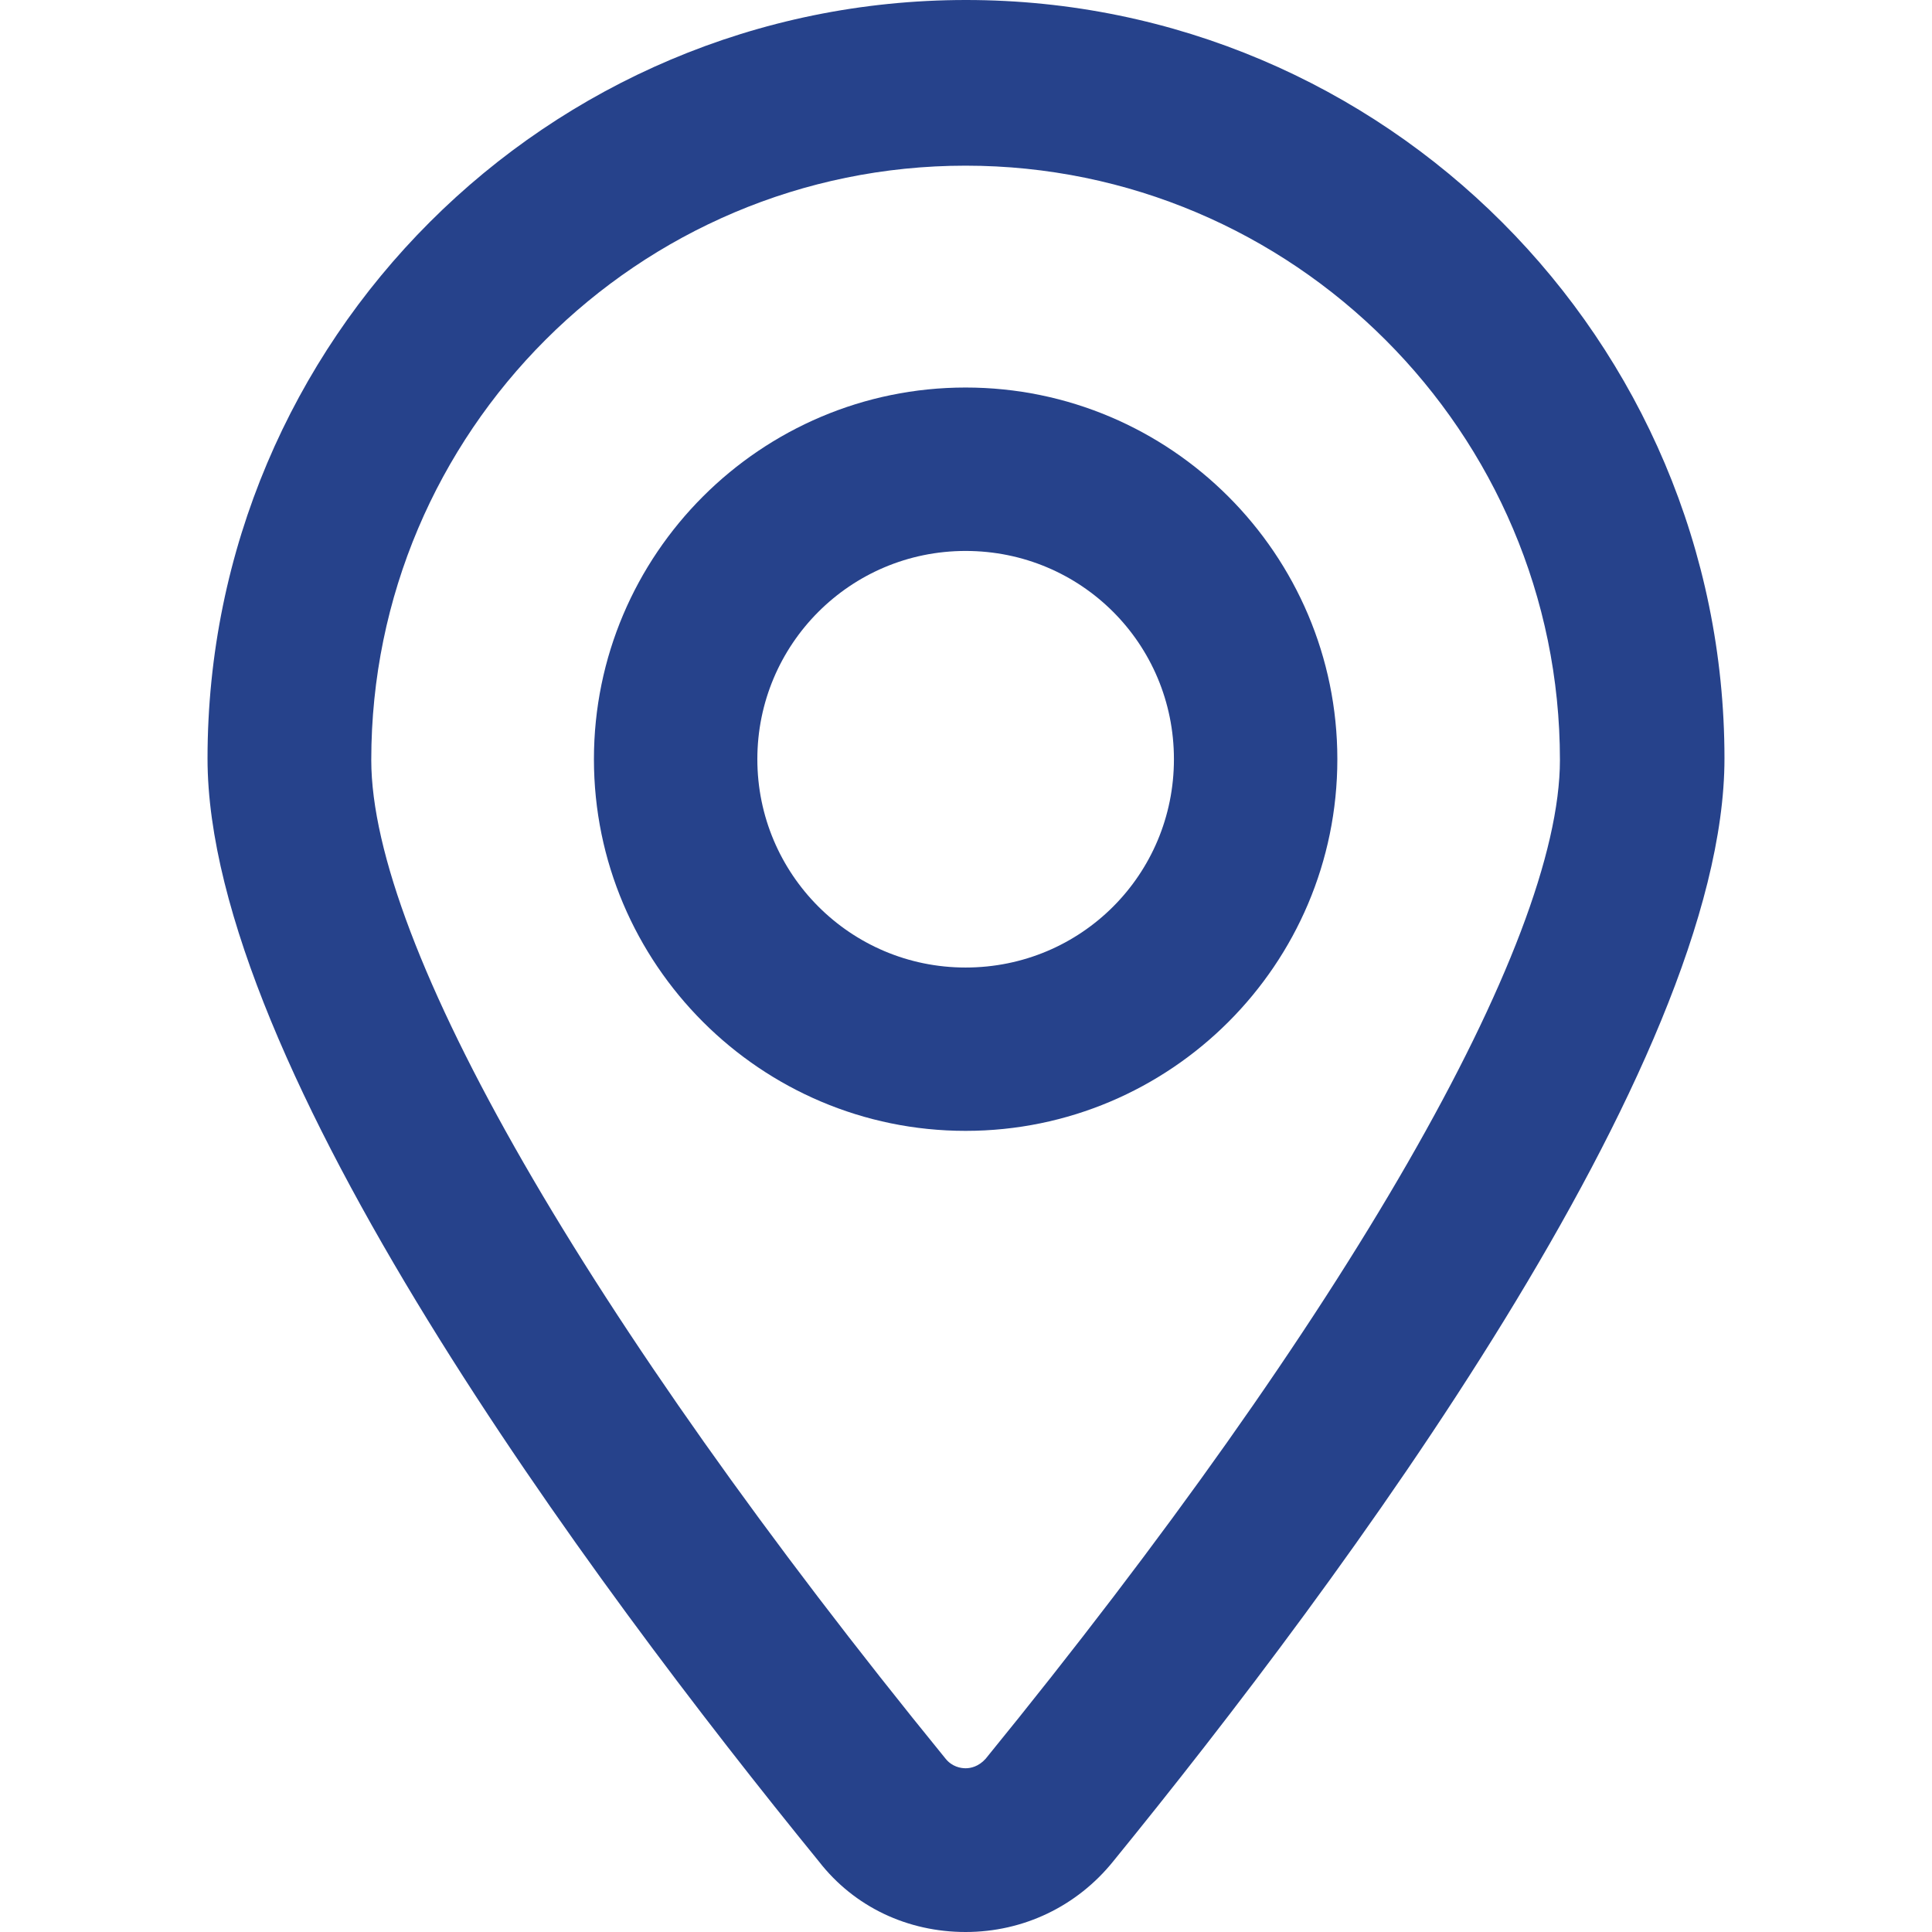
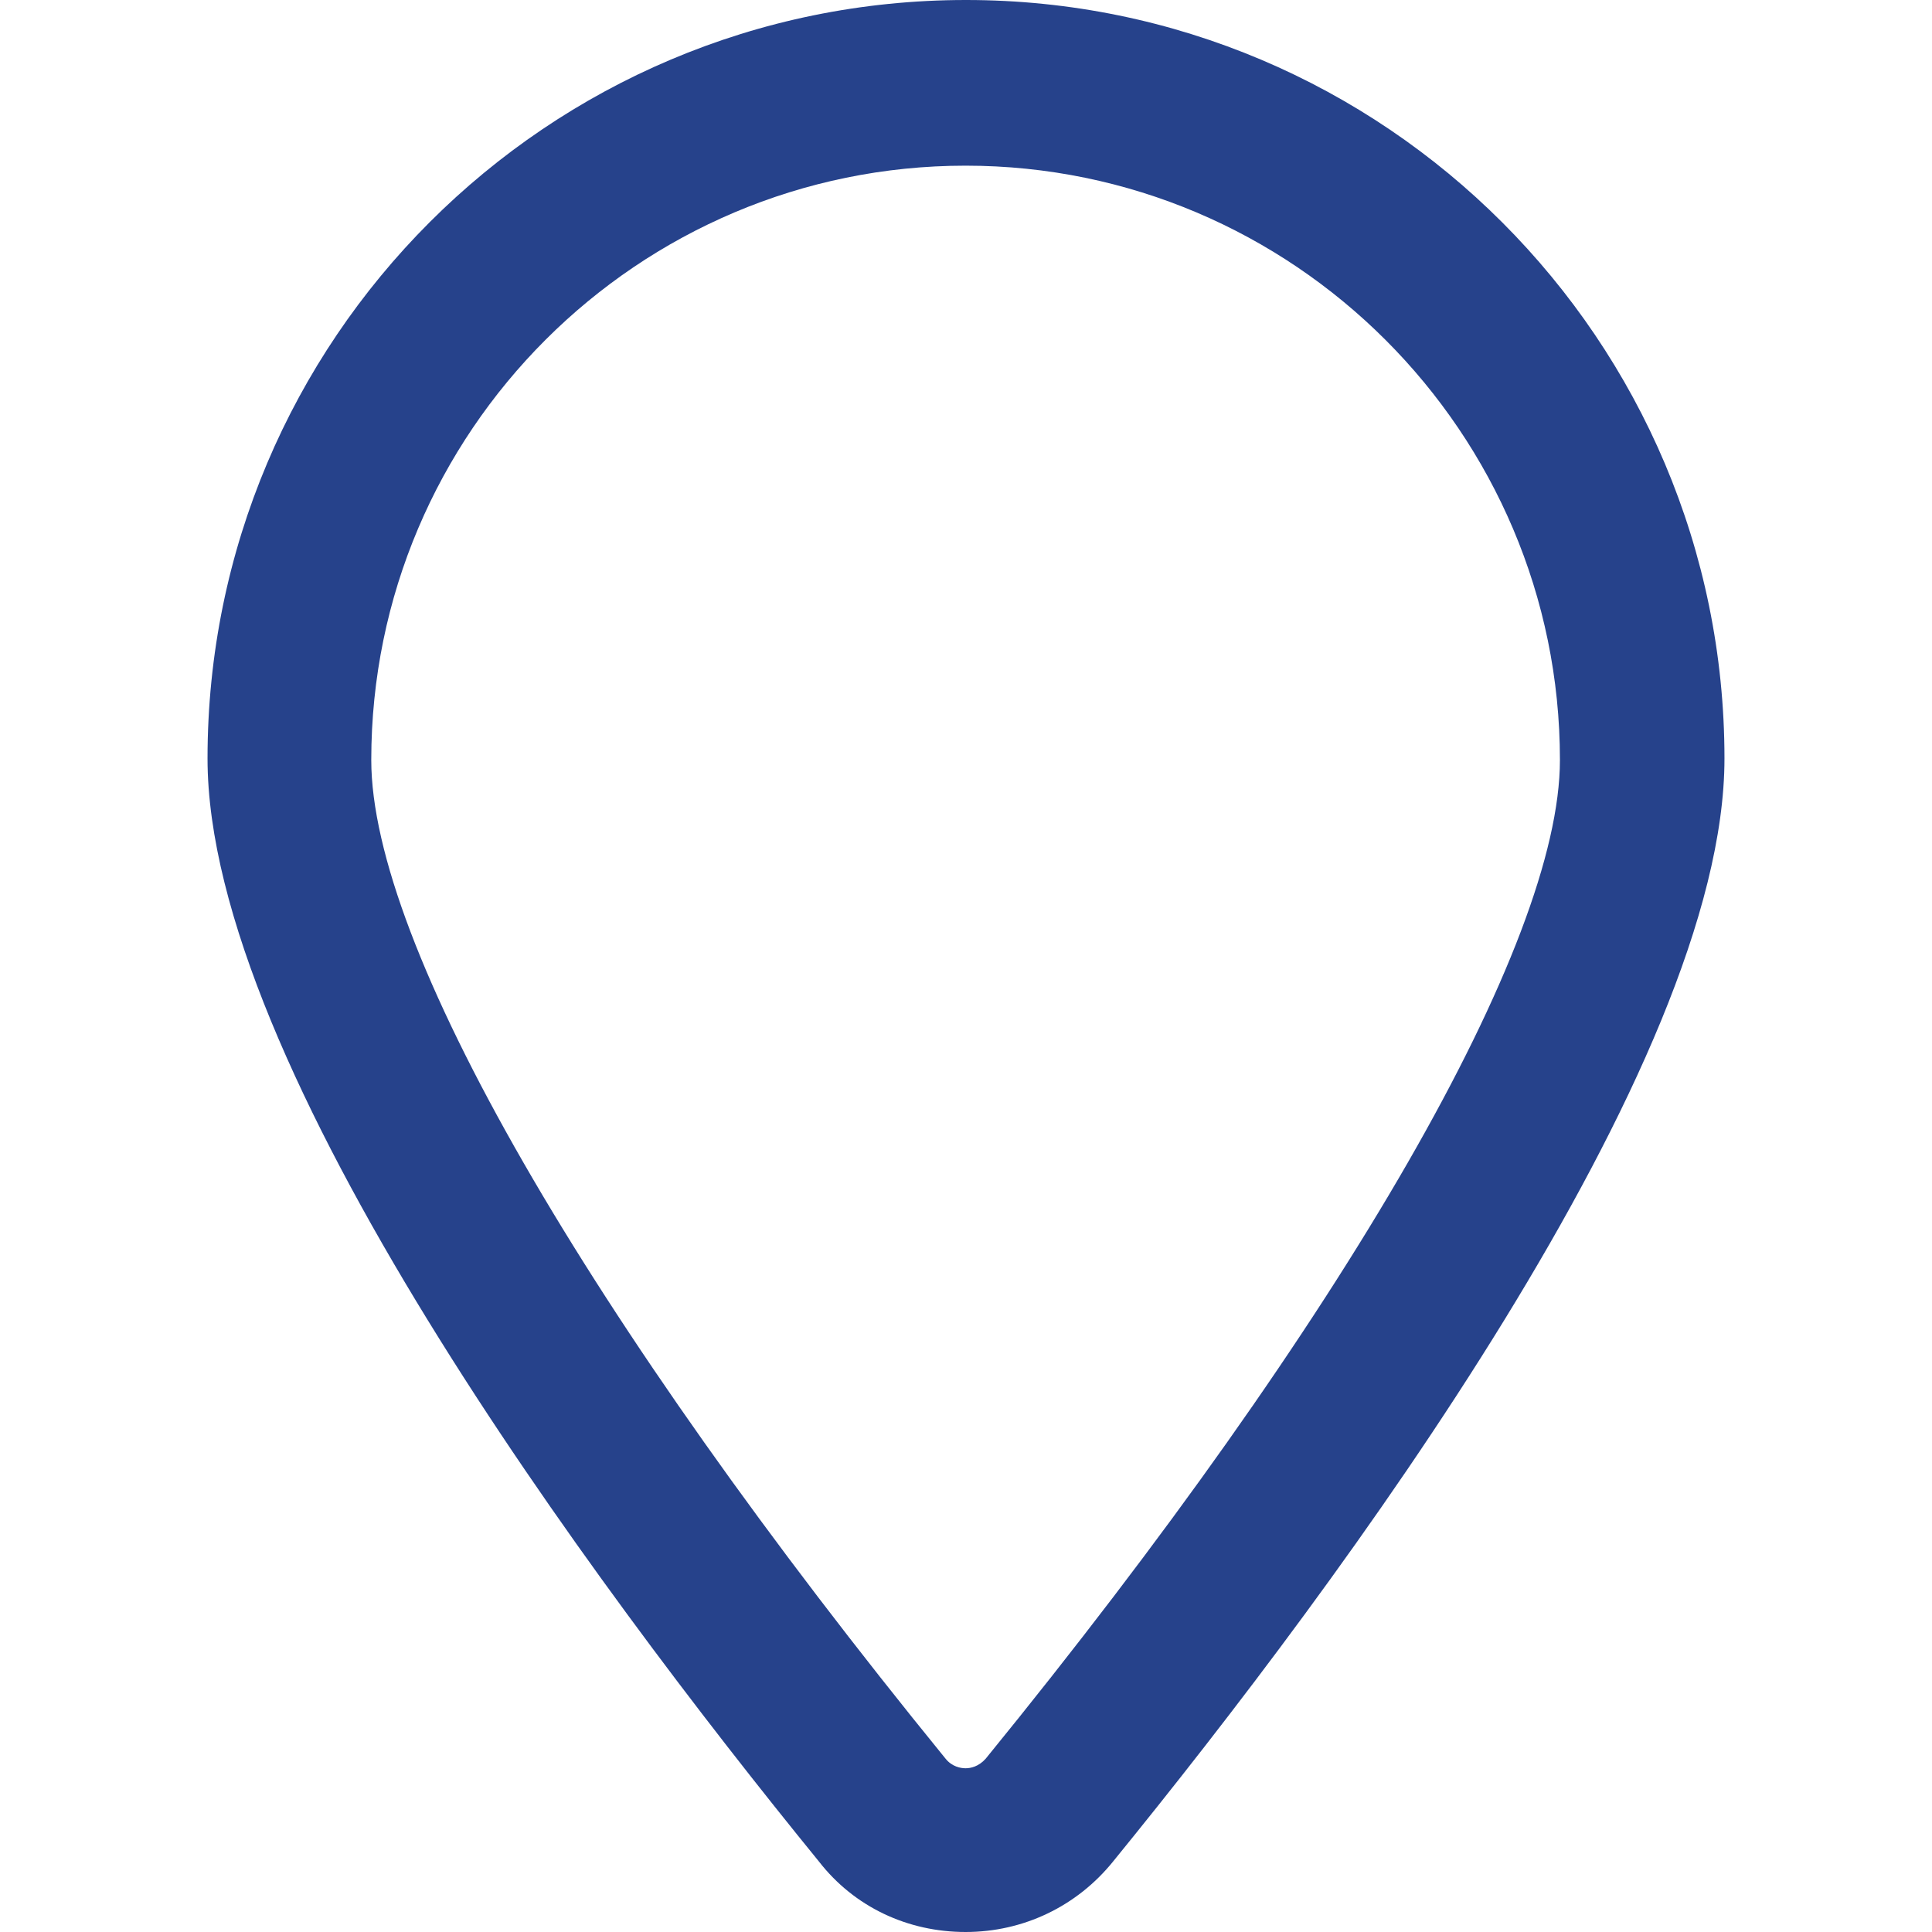
<svg xmlns="http://www.w3.org/2000/svg" width="24" height="24" viewBox="0 0 24 24" fill="none">
-   <path d="M16.613 9.431C16.613 6.886 14.541 4.814 11.995 4.814C9.45 4.814 7.378 6.886 7.378 9.431C7.378 11.976 9.45 14.048 11.995 14.048C14.541 14.048 16.613 11.981 16.613 9.431ZM9.408 9.431C9.408 8.006 10.561 6.844 11.995 6.844C13.43 6.844 14.583 7.997 14.583 9.431C14.583 10.866 13.43 12.019 11.995 12.019C10.561 12.019 9.408 10.856 9.408 9.431Z" fill="#26428B" />
  <path d="M11.995 24C12.713 24 13.378 23.681 13.828 23.123C16.664 19.641 21.422 13.233 21.422 9.422C21.422 4.228 17.203 0 12 0C6.797 0 2.578 4.219 2.578 9.422C2.578 13.233 7.336 19.641 10.172 23.123C10.613 23.691 11.278 24 11.995 24ZM11.995 2.058C16.064 2.058 19.378 5.372 19.378 9.441C19.378 11.728 16.711 16.364 12.244 21.848C12.155 21.947 12.056 21.966 11.995 21.966C11.934 21.966 11.827 21.947 11.747 21.848C7.28 16.364 4.612 11.728 4.612 9.441C4.612 5.362 7.927 2.058 11.995 2.058Z" fill="#26428B" />
</svg>